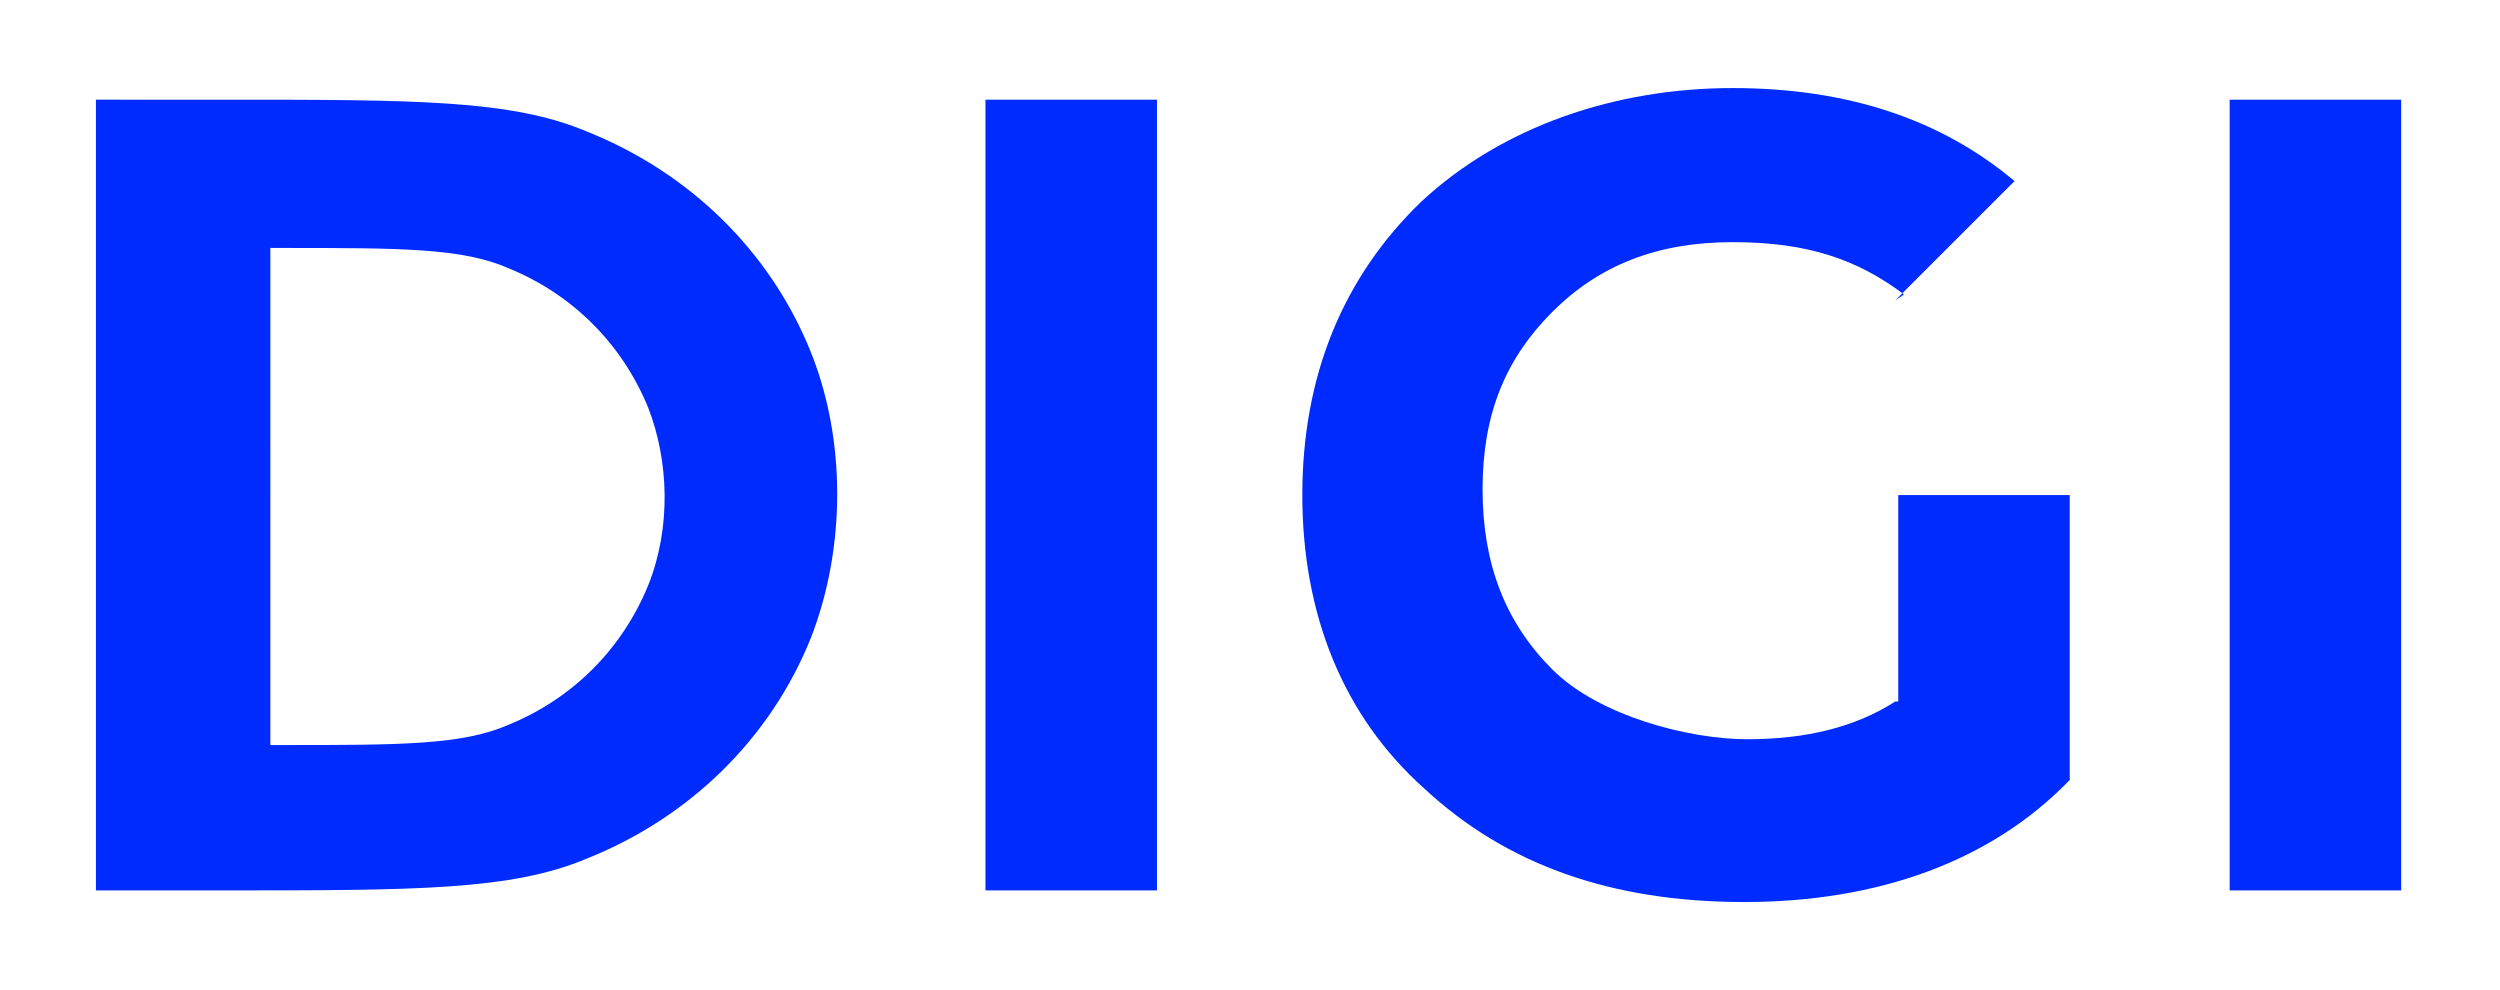
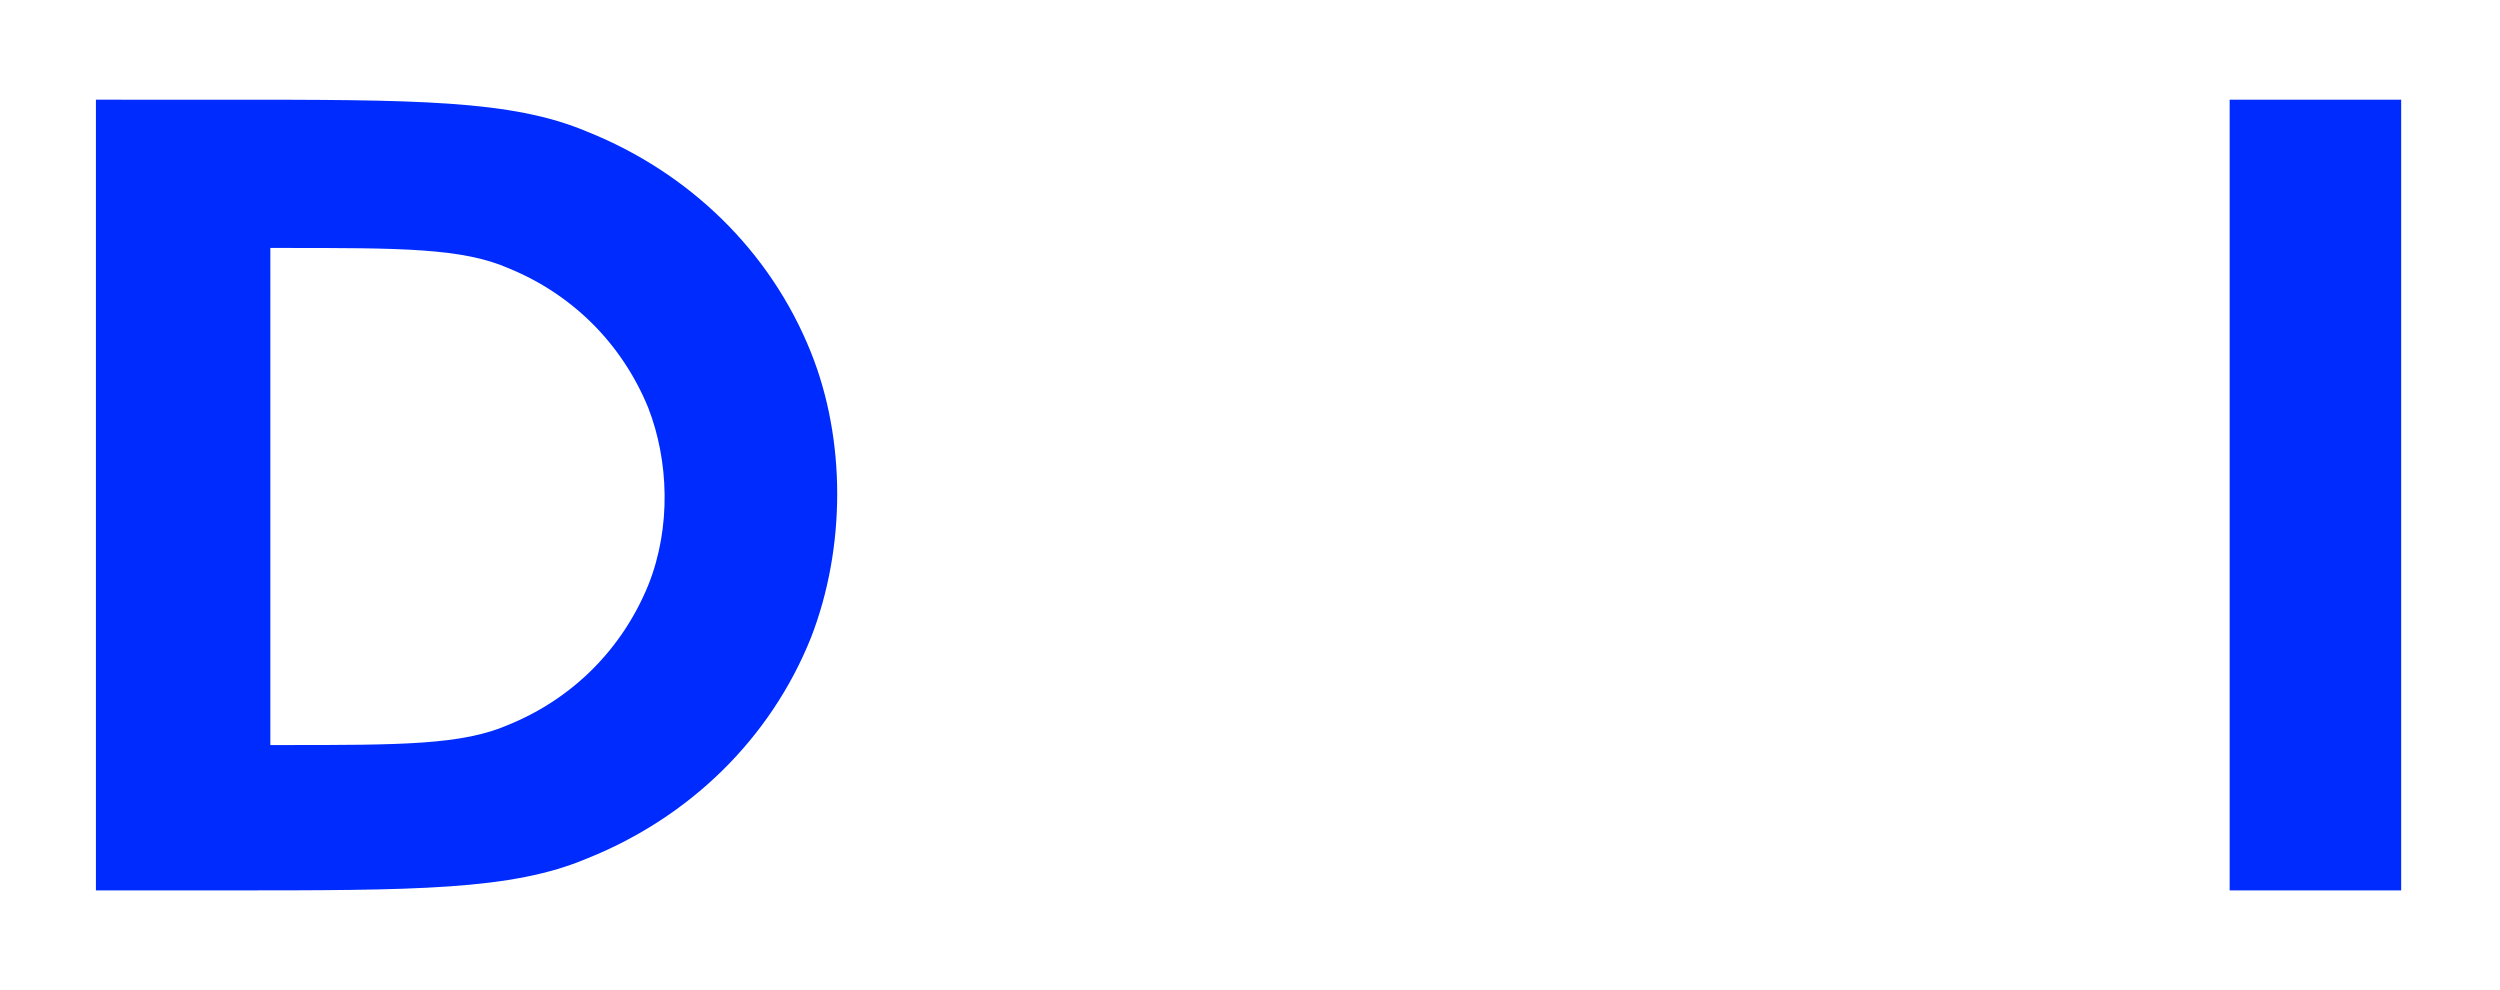
<svg xmlns="http://www.w3.org/2000/svg" id="Calque_1" width="30.3mm" height="12mm" version="1.1" viewBox="0 0 86 34">
  <defs>
    <style>
      .st0 {
        fill: #002bff;
      }
    </style>
  </defs>
  <g id="Layer_1">
    <g id="Layer_1-2">
      <g>
-         <rect class="st0" x="33.9" y="3.4" width="5.9" height="27.2" />
        <rect class="st0" x="76.7" y="3.4" width="5.9" height="27.2" />
        <path class="st0" d="M27.9,12.1c-1.4-3.5-4.2-6.2-7.7-7.6-2.6-1.1-5.9-1.1-12.5-1.1H3.3v27.2h4.4c6.6,0,9.9,0,12.5-1.1,3.5-1.4,6.3-4.1,7.7-7.6,1.2-3.1,1.2-6.8,0-9.8h0ZM22.3,20.1c-.9,2.2-2.6,3.9-4.8,4.8-1.6.7-3.7.7-7.8.7h-.4V8.5h.4c4.1,0,6.2,0,7.8.7,2.2.9,3.9,2.6,4.8,4.8.7,1.8.8,4.1,0,6.1h0Z" />
-         <path class="st0" d="M65.2,10.3l4.1-4.1c-2.5-2.1-5.7-3.2-9.7-3.2s-7.9,1.3-10.7,3.9c-2.7,2.6-4.1,6-4.1,10.1s1.4,7.6,4.2,10.1c2.8,2.6,6.4,3.9,11,3.9s8.5-1.4,11.2-4.2v-9.8h-5.9v7.1h0s0,0-.1,0h0c-1.4.9-3.1,1.3-5.1,1.3s-5.1-.8-6.7-2.4-2.4-3.6-2.4-6.2.8-4.5,2.4-6.1c1.6-1.6,3.6-2.4,6.2-2.4s4.3.6,5.9,1.8h0Z" />
      </g>
    </g>
  </g>
</svg>